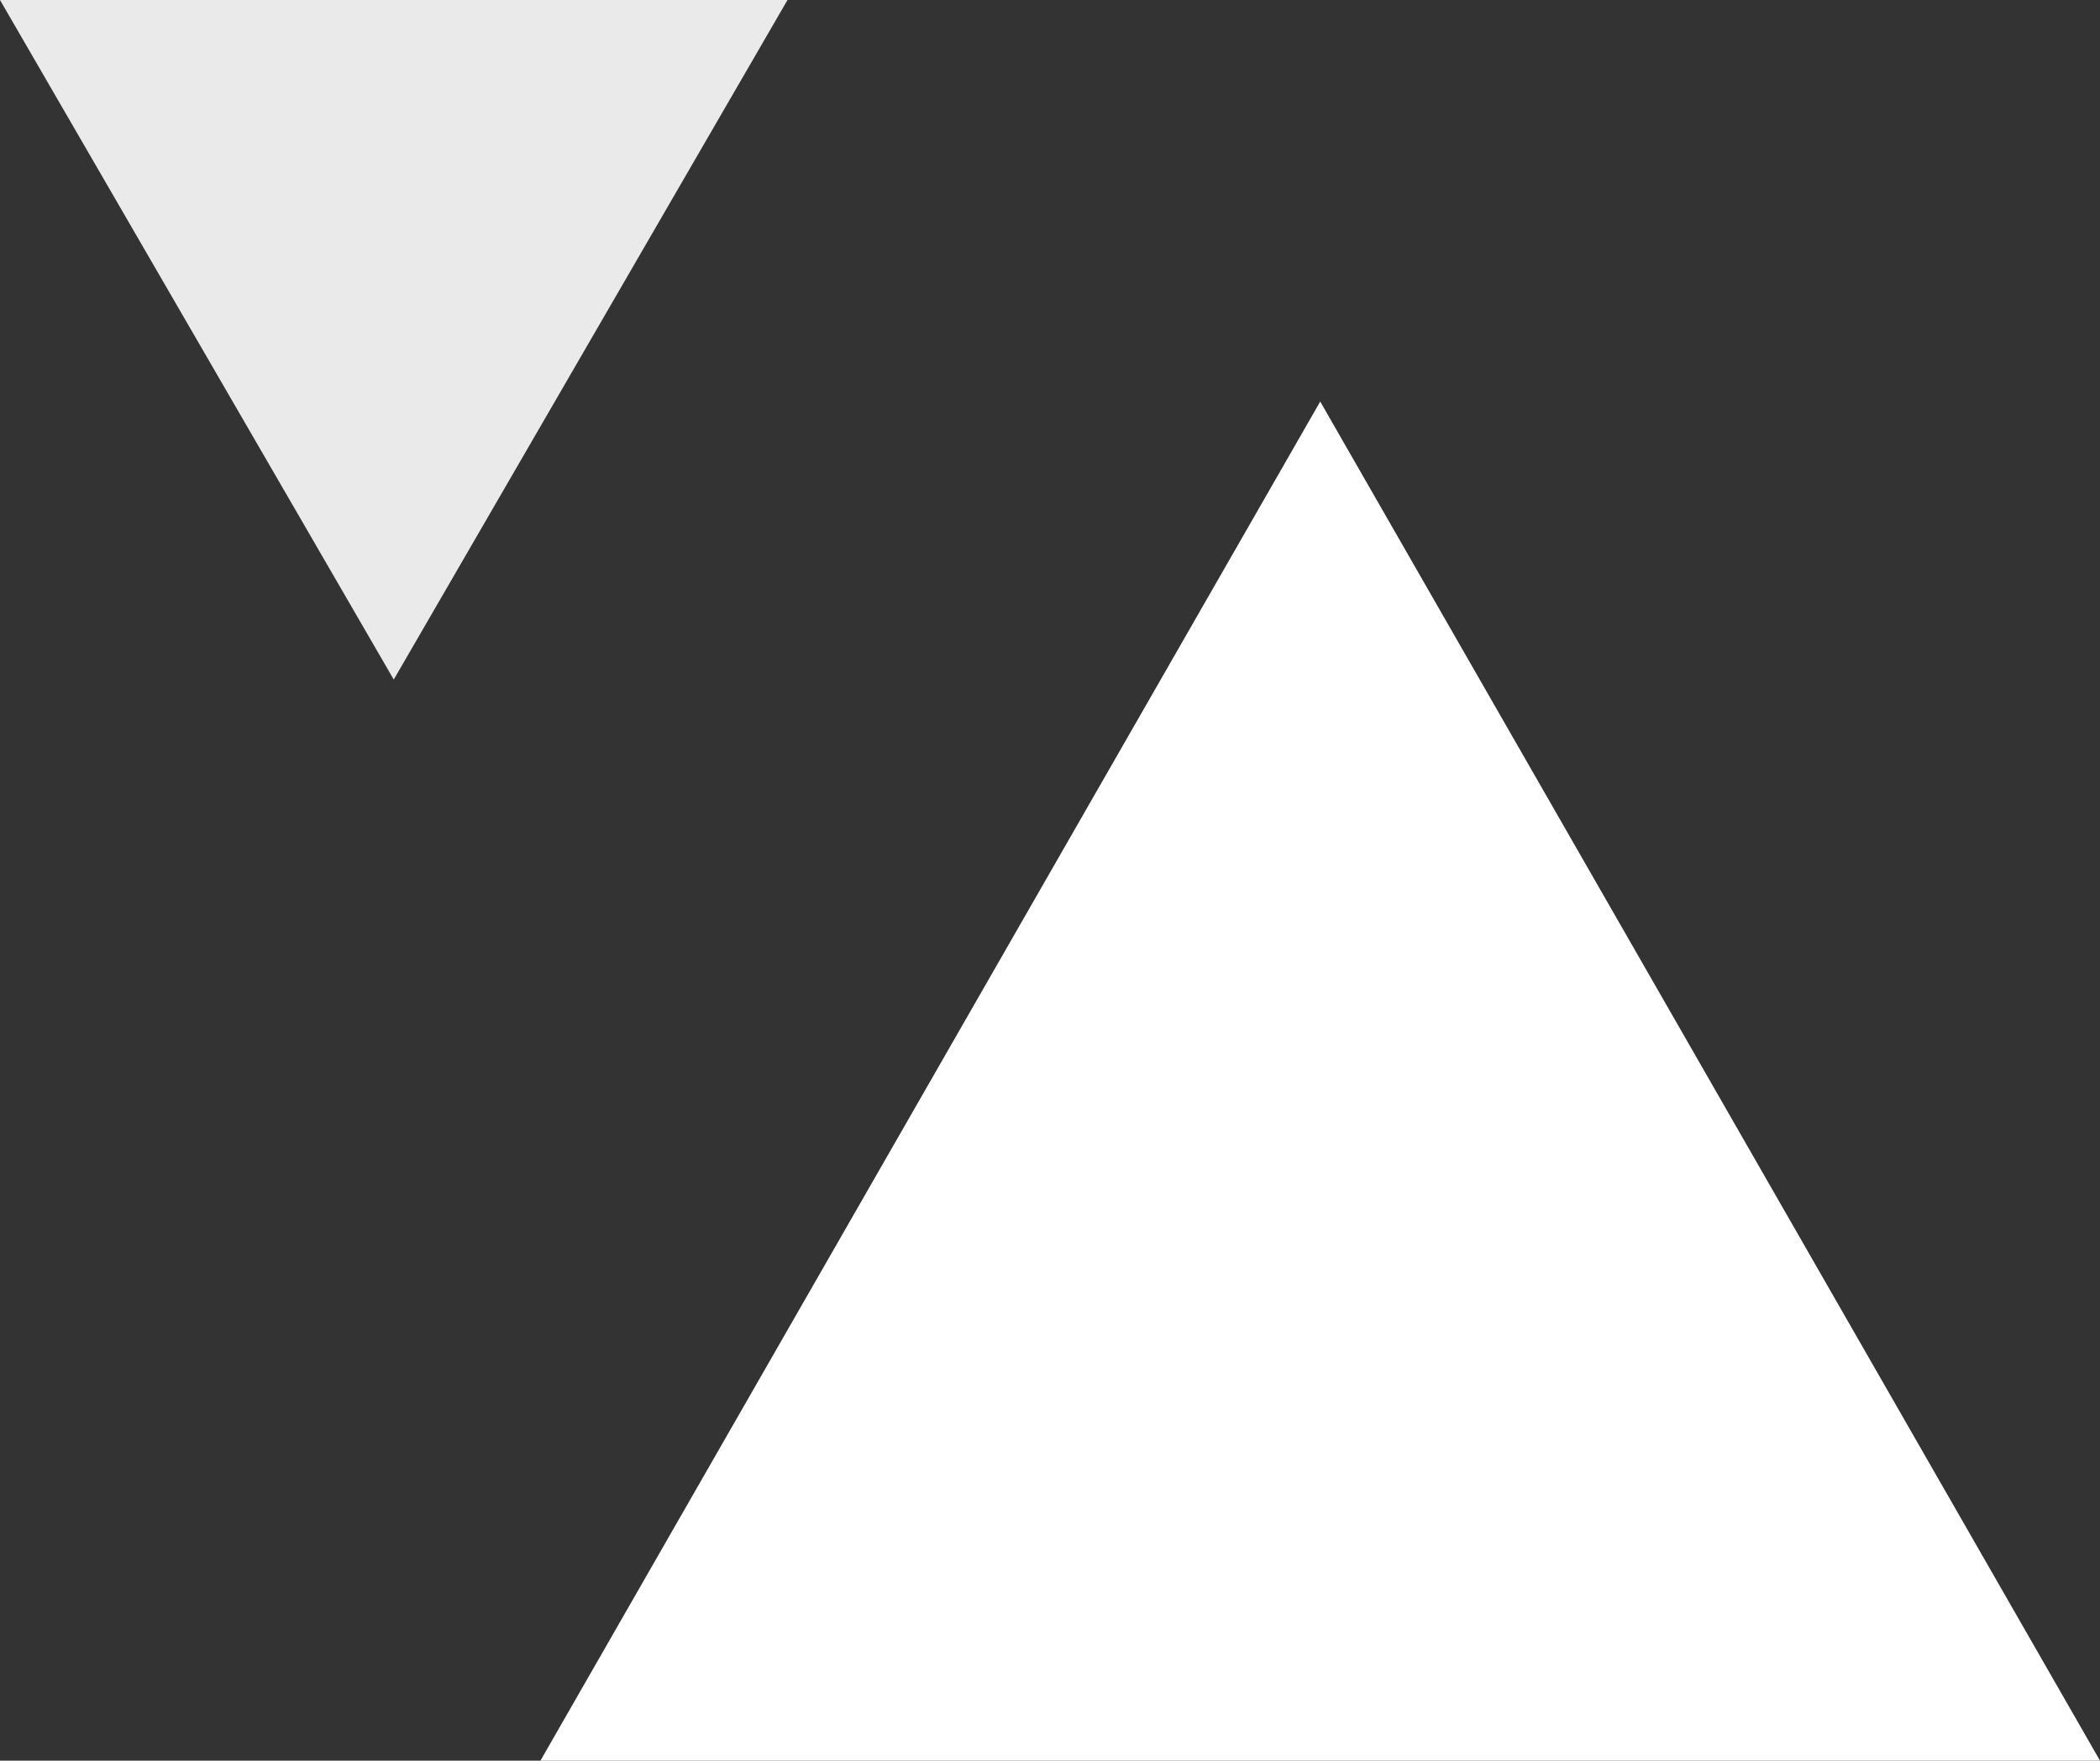
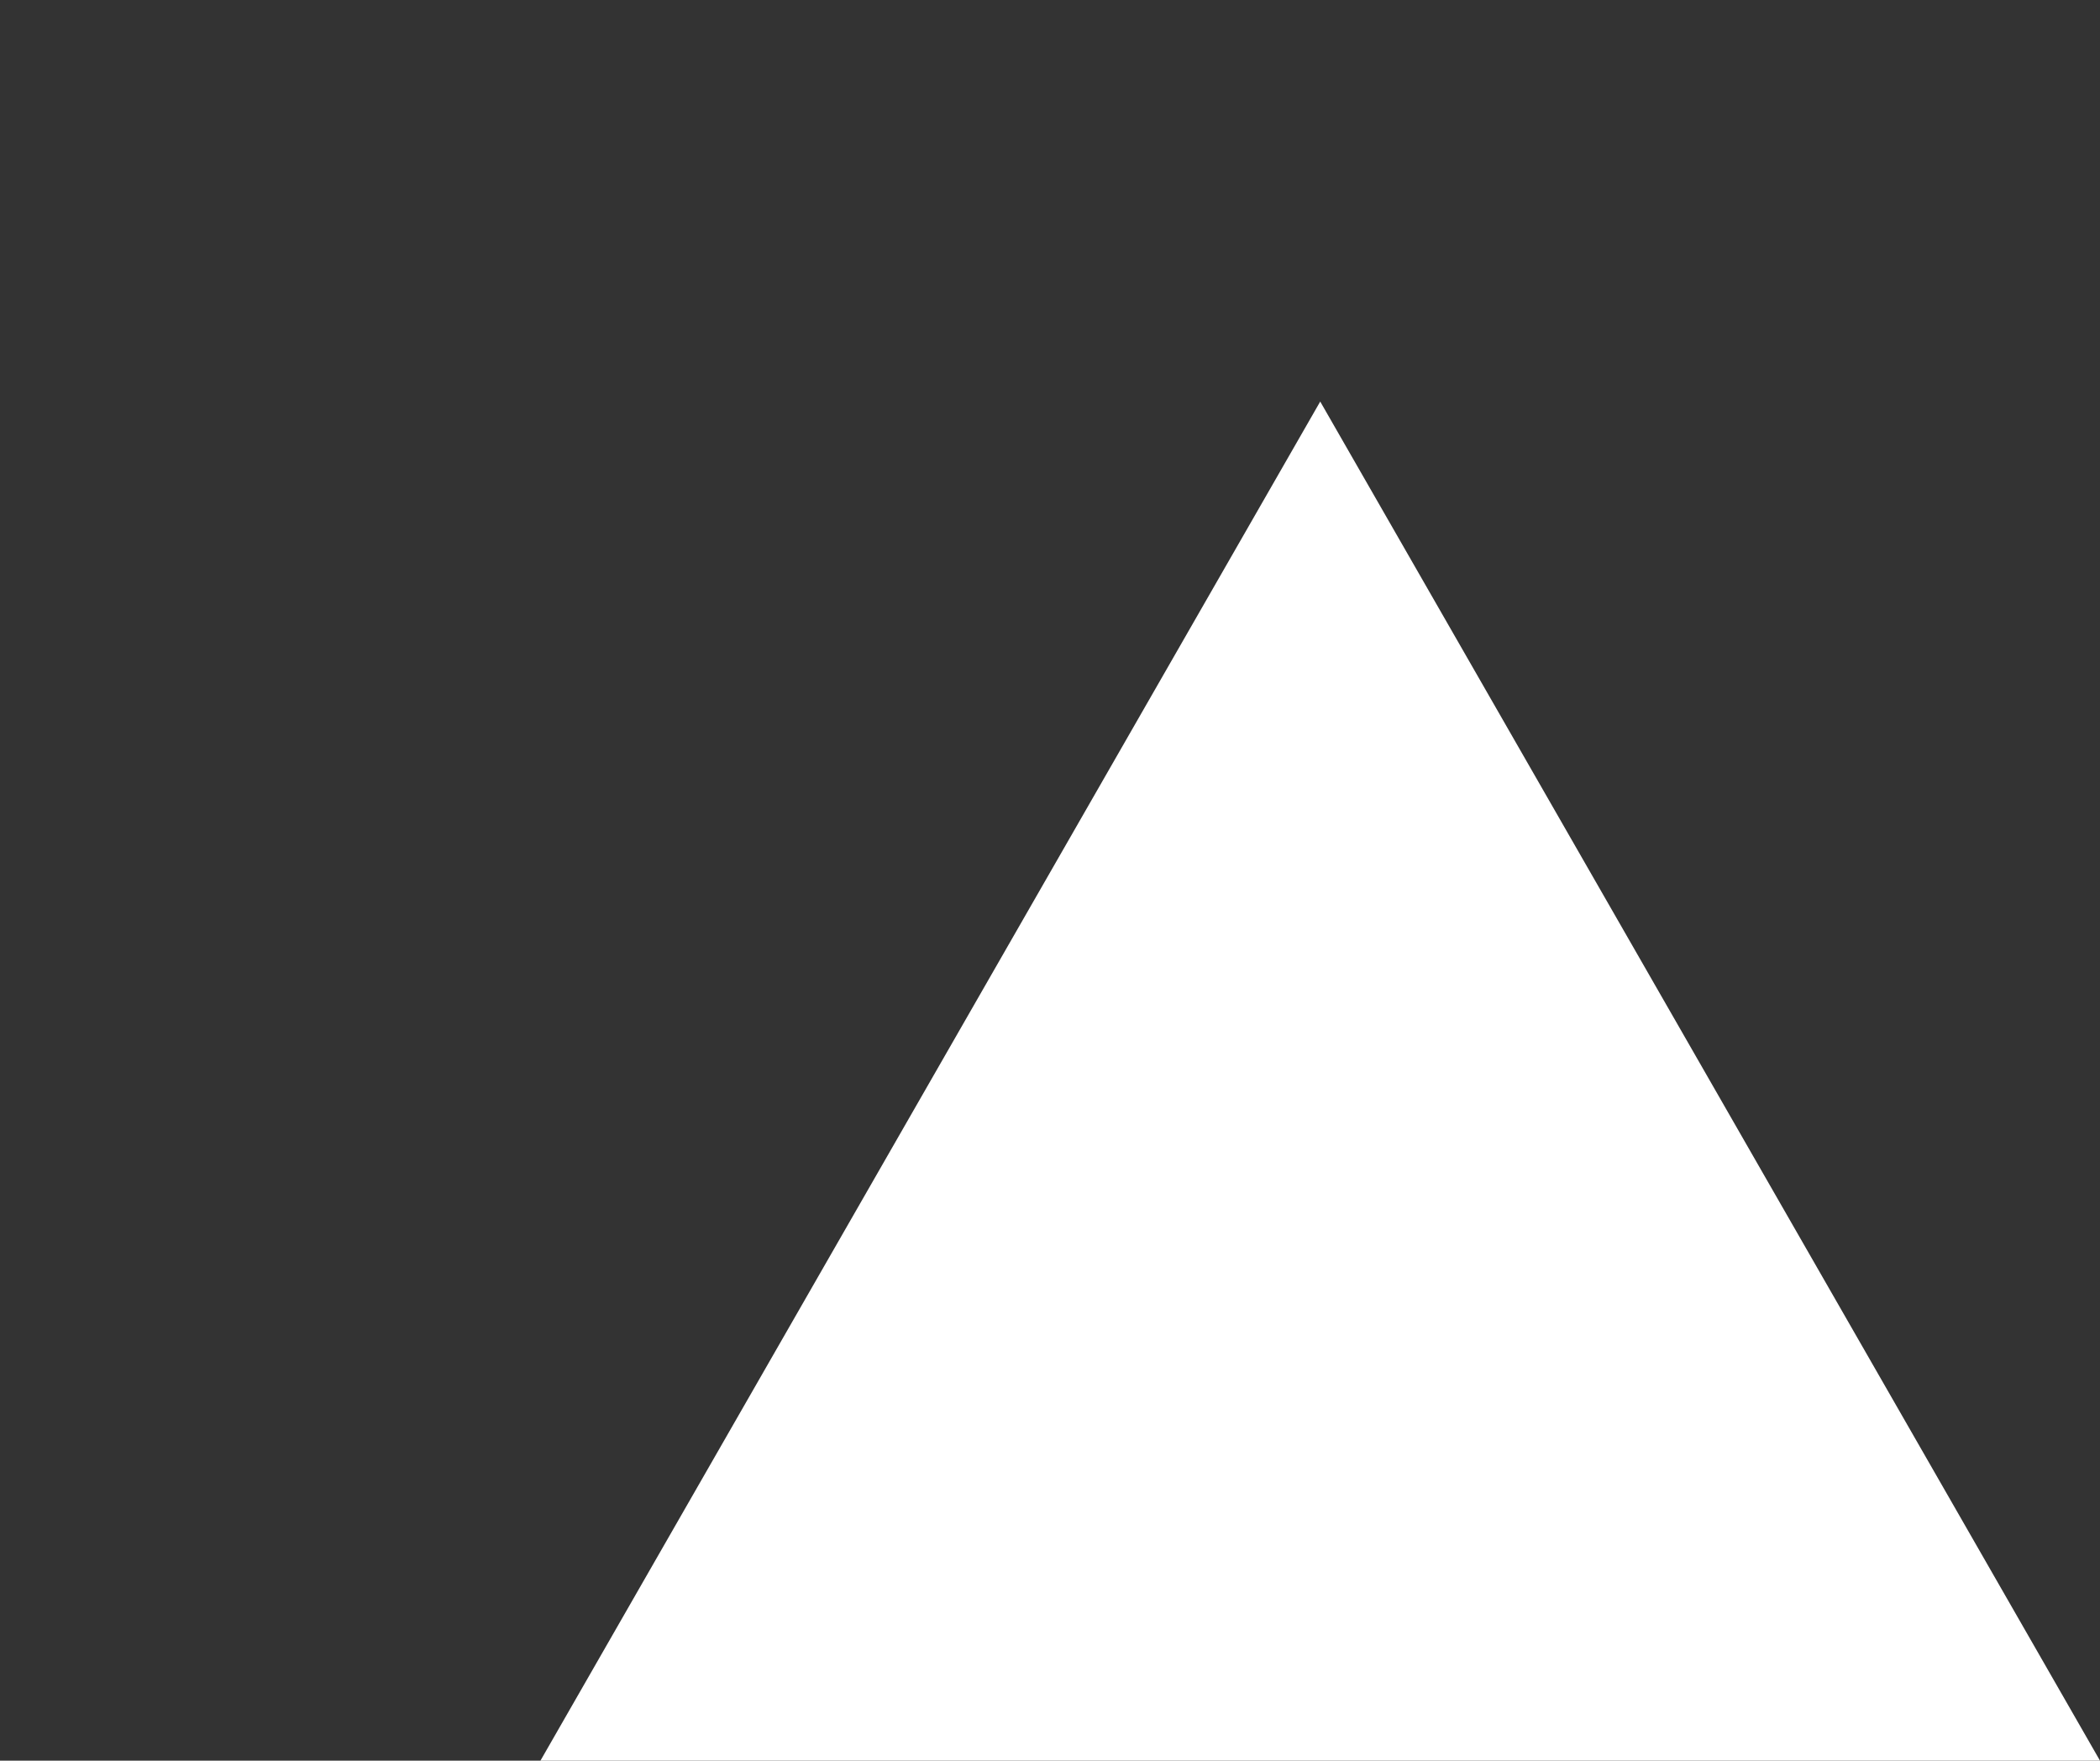
<svg xmlns="http://www.w3.org/2000/svg" width="136" height="114" viewBox="0 0 136 114">
  <rect x="0" y="0" width="136" height="114" fill="#333333" stroke="none" />
  <g id="グループ_6490" data-name="グループ 6490" transform="translate(-1085 -483)">
    <path id="多角形_37" data-name="多角形 37" d="M50.5,0,101,88H0Z" transform="translate(1120 509)" fill="#fff" />
-     <path id="多角形_40" data-name="多角形 40" d="M25.5,0,51,44H0Z" transform="translate(1136 527) rotate(180)" fill="#eaeaea" />
  </g>
</svg>